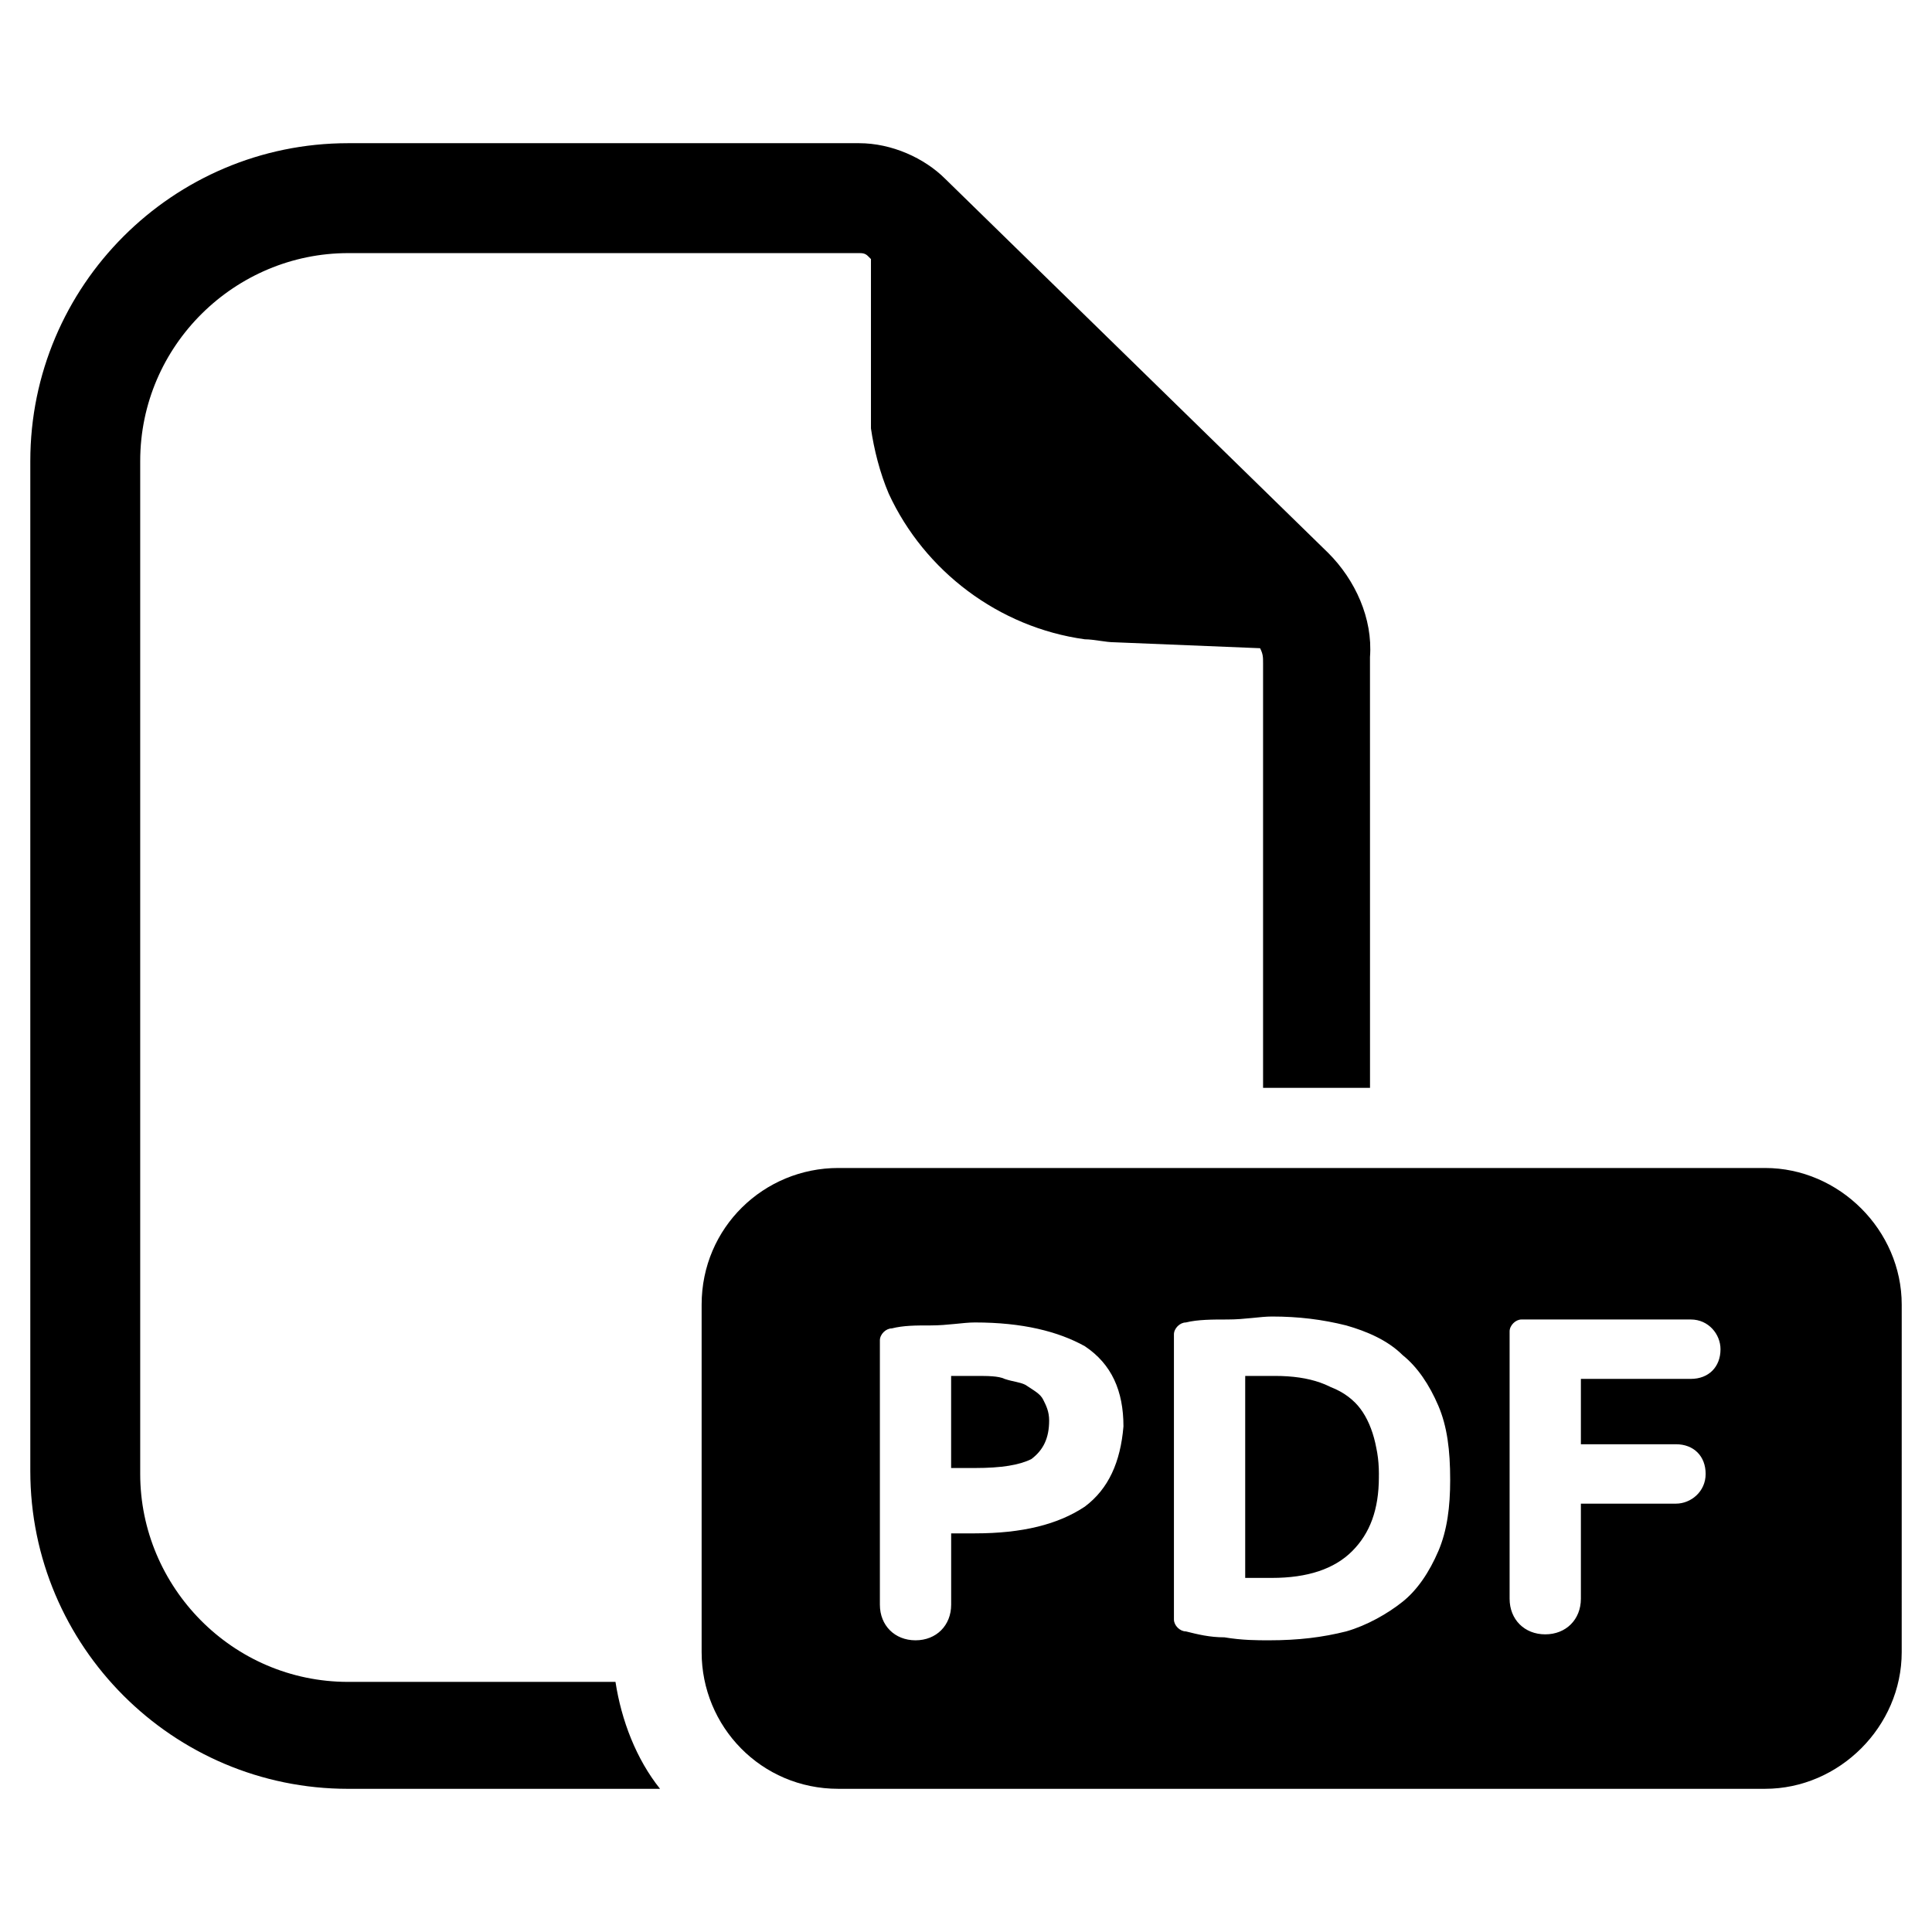
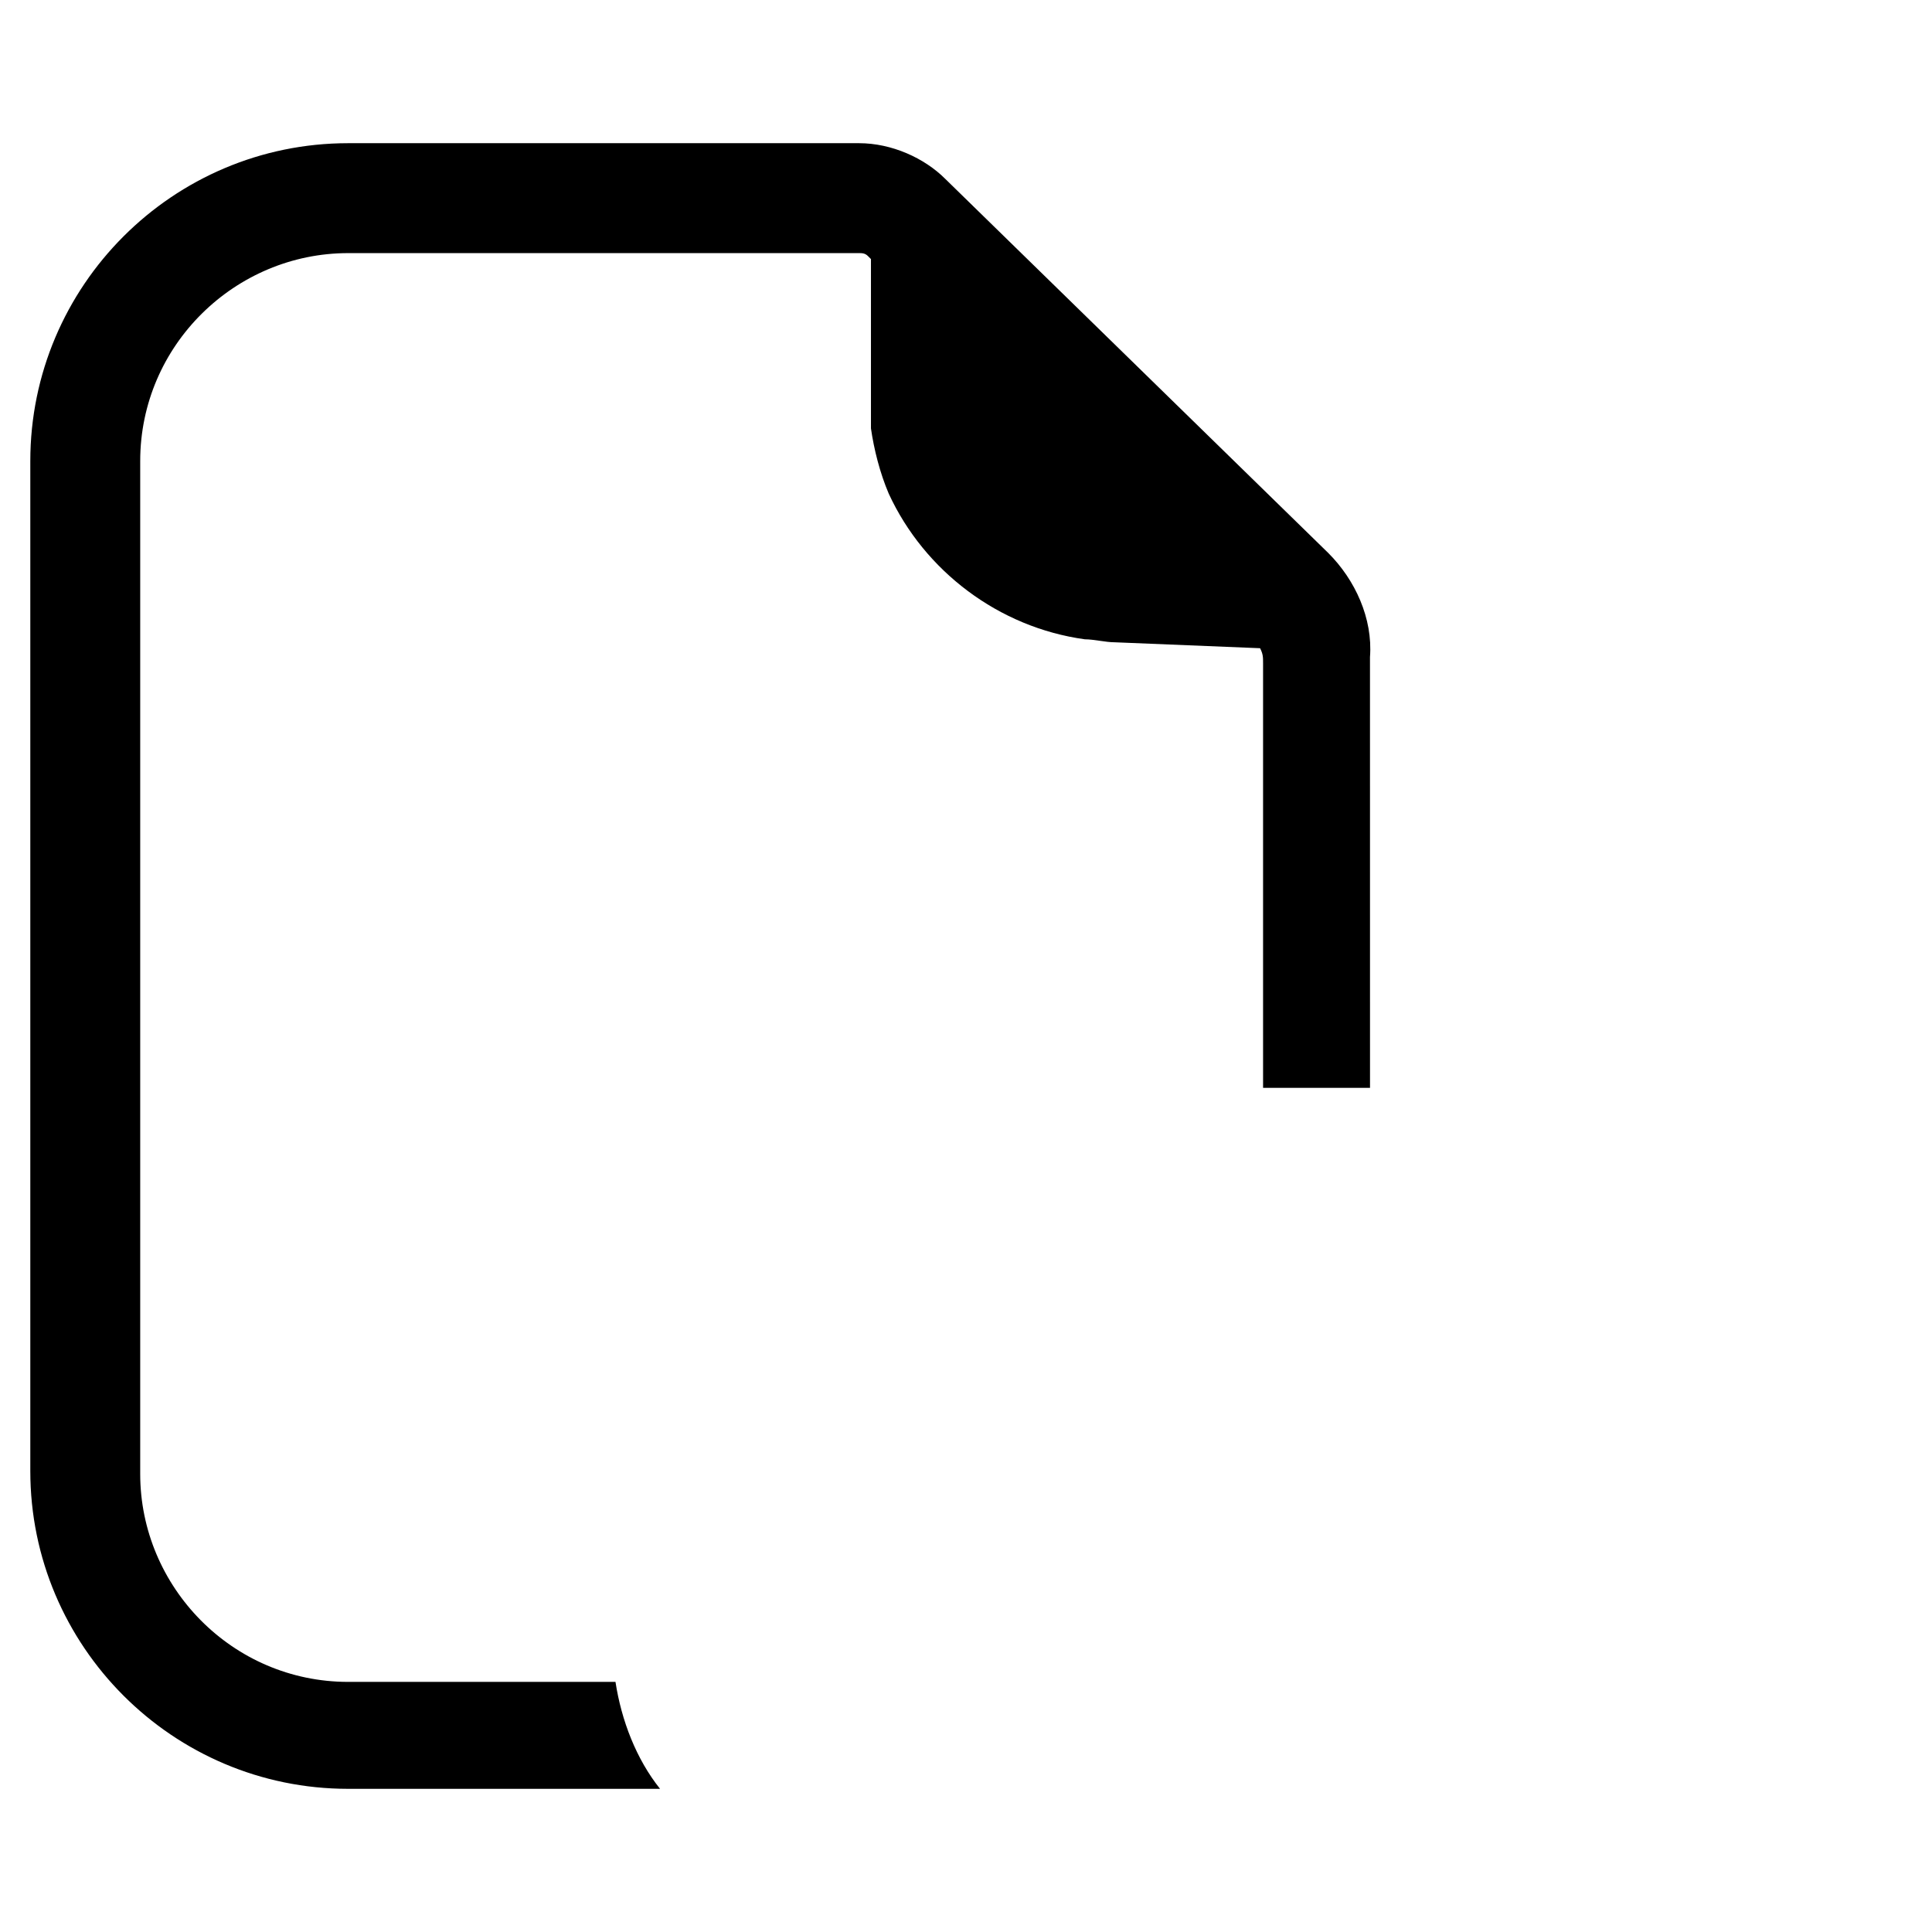
<svg xmlns="http://www.w3.org/2000/svg" fill="#000000" width="800px" height="800px" version="1.1" viewBox="144 144 512 512">
  <g>
    <path d="m496.04 290.58-101.55-99.188c-5.512-5.512-14.168-9.445-22.828-9.445h-135.4c-46.445 0-84.23 37.785-84.23 84.23v267.65c0 46.445 37.785 84.23 84.23 84.23h82.656c-6.297-7.871-10.234-18.105-11.809-28.34h-70.848c-30.699 0-55.105-25.191-55.105-55.105v-268.43c0-30.699 25.191-55.105 55.105-55.105h135.4c0.789 0 1.574 0 2.363 0.789l0.789 0.789v44.871c0.789 5.512 2.363 11.809 4.723 17.32 9.445 20.469 29.125 35.426 51.957 38.574 2.363 0 5.512 0.789 7.871 0.789l38.574 1.574c0.789 1.574 0.789 2.363 0.789 3.938v112.57h28.34l-0.008-114.16c0.785-10.234-3.938-20.465-11.02-27.551z" />
-     <path d="m420.46 514.93c0.789 1.574 1.574 3.148 1.574 5.512 0 4.723-1.574 7.871-4.723 10.234-3.148 1.574-7.871 2.363-14.957 2.363h-6.297v-24.402h3.148 3.938c2.363 0 5.512 0 7.086 0.789 2.363 0.789 3.938 0.789 5.512 1.574 2.359 1.57 3.934 2.356 4.719 3.93z" />
-     <path d="m502.34 515.72c-4.723-4.723-11.02-7.086-20.469-7.086h-3.938-3.938v52.742h3.148 3.938c9.445 0 16.531-2.363 21.254-7.086 4.723-4.723 7.086-11.02 7.086-19.68 0-7.871-2.359-14.168-7.082-18.891zm0 0c-4.723-4.723-11.02-7.086-20.469-7.086h-3.938-3.938v52.742h3.148 3.938c9.445 0 16.531-2.363 21.254-7.086 4.723-4.723 7.086-11.02 7.086-19.68 0-7.871-2.359-14.168-7.082-18.891zm109.42-62.191h-245.61c-19.68 0-36.211 15.742-36.211 36.211v92.102c0 19.68 15.742 36.211 36.211 36.211h245.61c19.68 0 36.211-16.531 36.211-36.211l0.004-92.102c0-19.68-16.531-36.211-36.211-36.211zm-180.27 89.742c-7.086 4.723-16.531 7.086-29.125 7.086h-6.297v18.895c0 5.512-3.938 9.445-9.445 9.445-5.512 0-9.445-3.938-9.445-9.445v-70.062c0-1.574 1.574-3.148 3.148-3.148 3.148-0.789 6.297-0.789 10.234-0.789 4.723 0 8.66-0.789 11.809-0.789 12.594 0 22.043 2.363 29.125 6.297 7.086 4.723 10.234 11.809 10.234 21.254-0.793 9.449-3.941 16.535-10.238 21.258zm93.676 11.809c-2.363 5.512-5.512 10.234-9.445 13.383-3.938 3.148-9.445 6.297-14.957 7.871-6.297 1.574-12.594 2.363-20.469 2.363-3.148 0-7.086 0-11.809-0.789-3.938 0-7.086-0.789-10.234-1.574-1.574 0-3.148-1.574-3.148-3.148v-75.57c0-1.574 1.574-3.148 3.148-3.148 3.148-0.789 7.086-0.789 11.02-0.789 4.723 0 8.66-0.789 11.809-0.789 7.086 0 13.383 0.789 19.68 2.363 5.512 1.574 11.02 3.938 14.957 7.871 3.938 3.148 7.086 7.871 9.445 13.383 2.363 5.512 3.148 11.809 3.148 19.68 0.004 7.086-0.785 13.383-3.144 18.895zm66.91-45.66h-29.125v17.32h25.191c4.723 0 7.871 3.148 7.871 7.871s-3.938 7.871-7.871 7.871h-25.191v25.191c0 5.512-3.938 9.445-9.445 9.445-5.512 0-9.445-3.938-9.445-9.445v-70.848c0-1.574 1.574-3.148 3.148-3.148h44.871c4.723 0 7.871 3.938 7.871 7.871 0 4.723-3.148 7.871-7.875 7.871zm-110.21 0h-3.938-3.938v52.742h3.148 3.938c9.445 0 16.531-2.363 21.254-7.086 4.723-4.723 7.086-11.02 7.086-19.68 0-8.66-2.363-15.742-6.297-19.68-4.723-4.723-11.809-6.297-21.254-6.297z" />
  </g>
</svg>